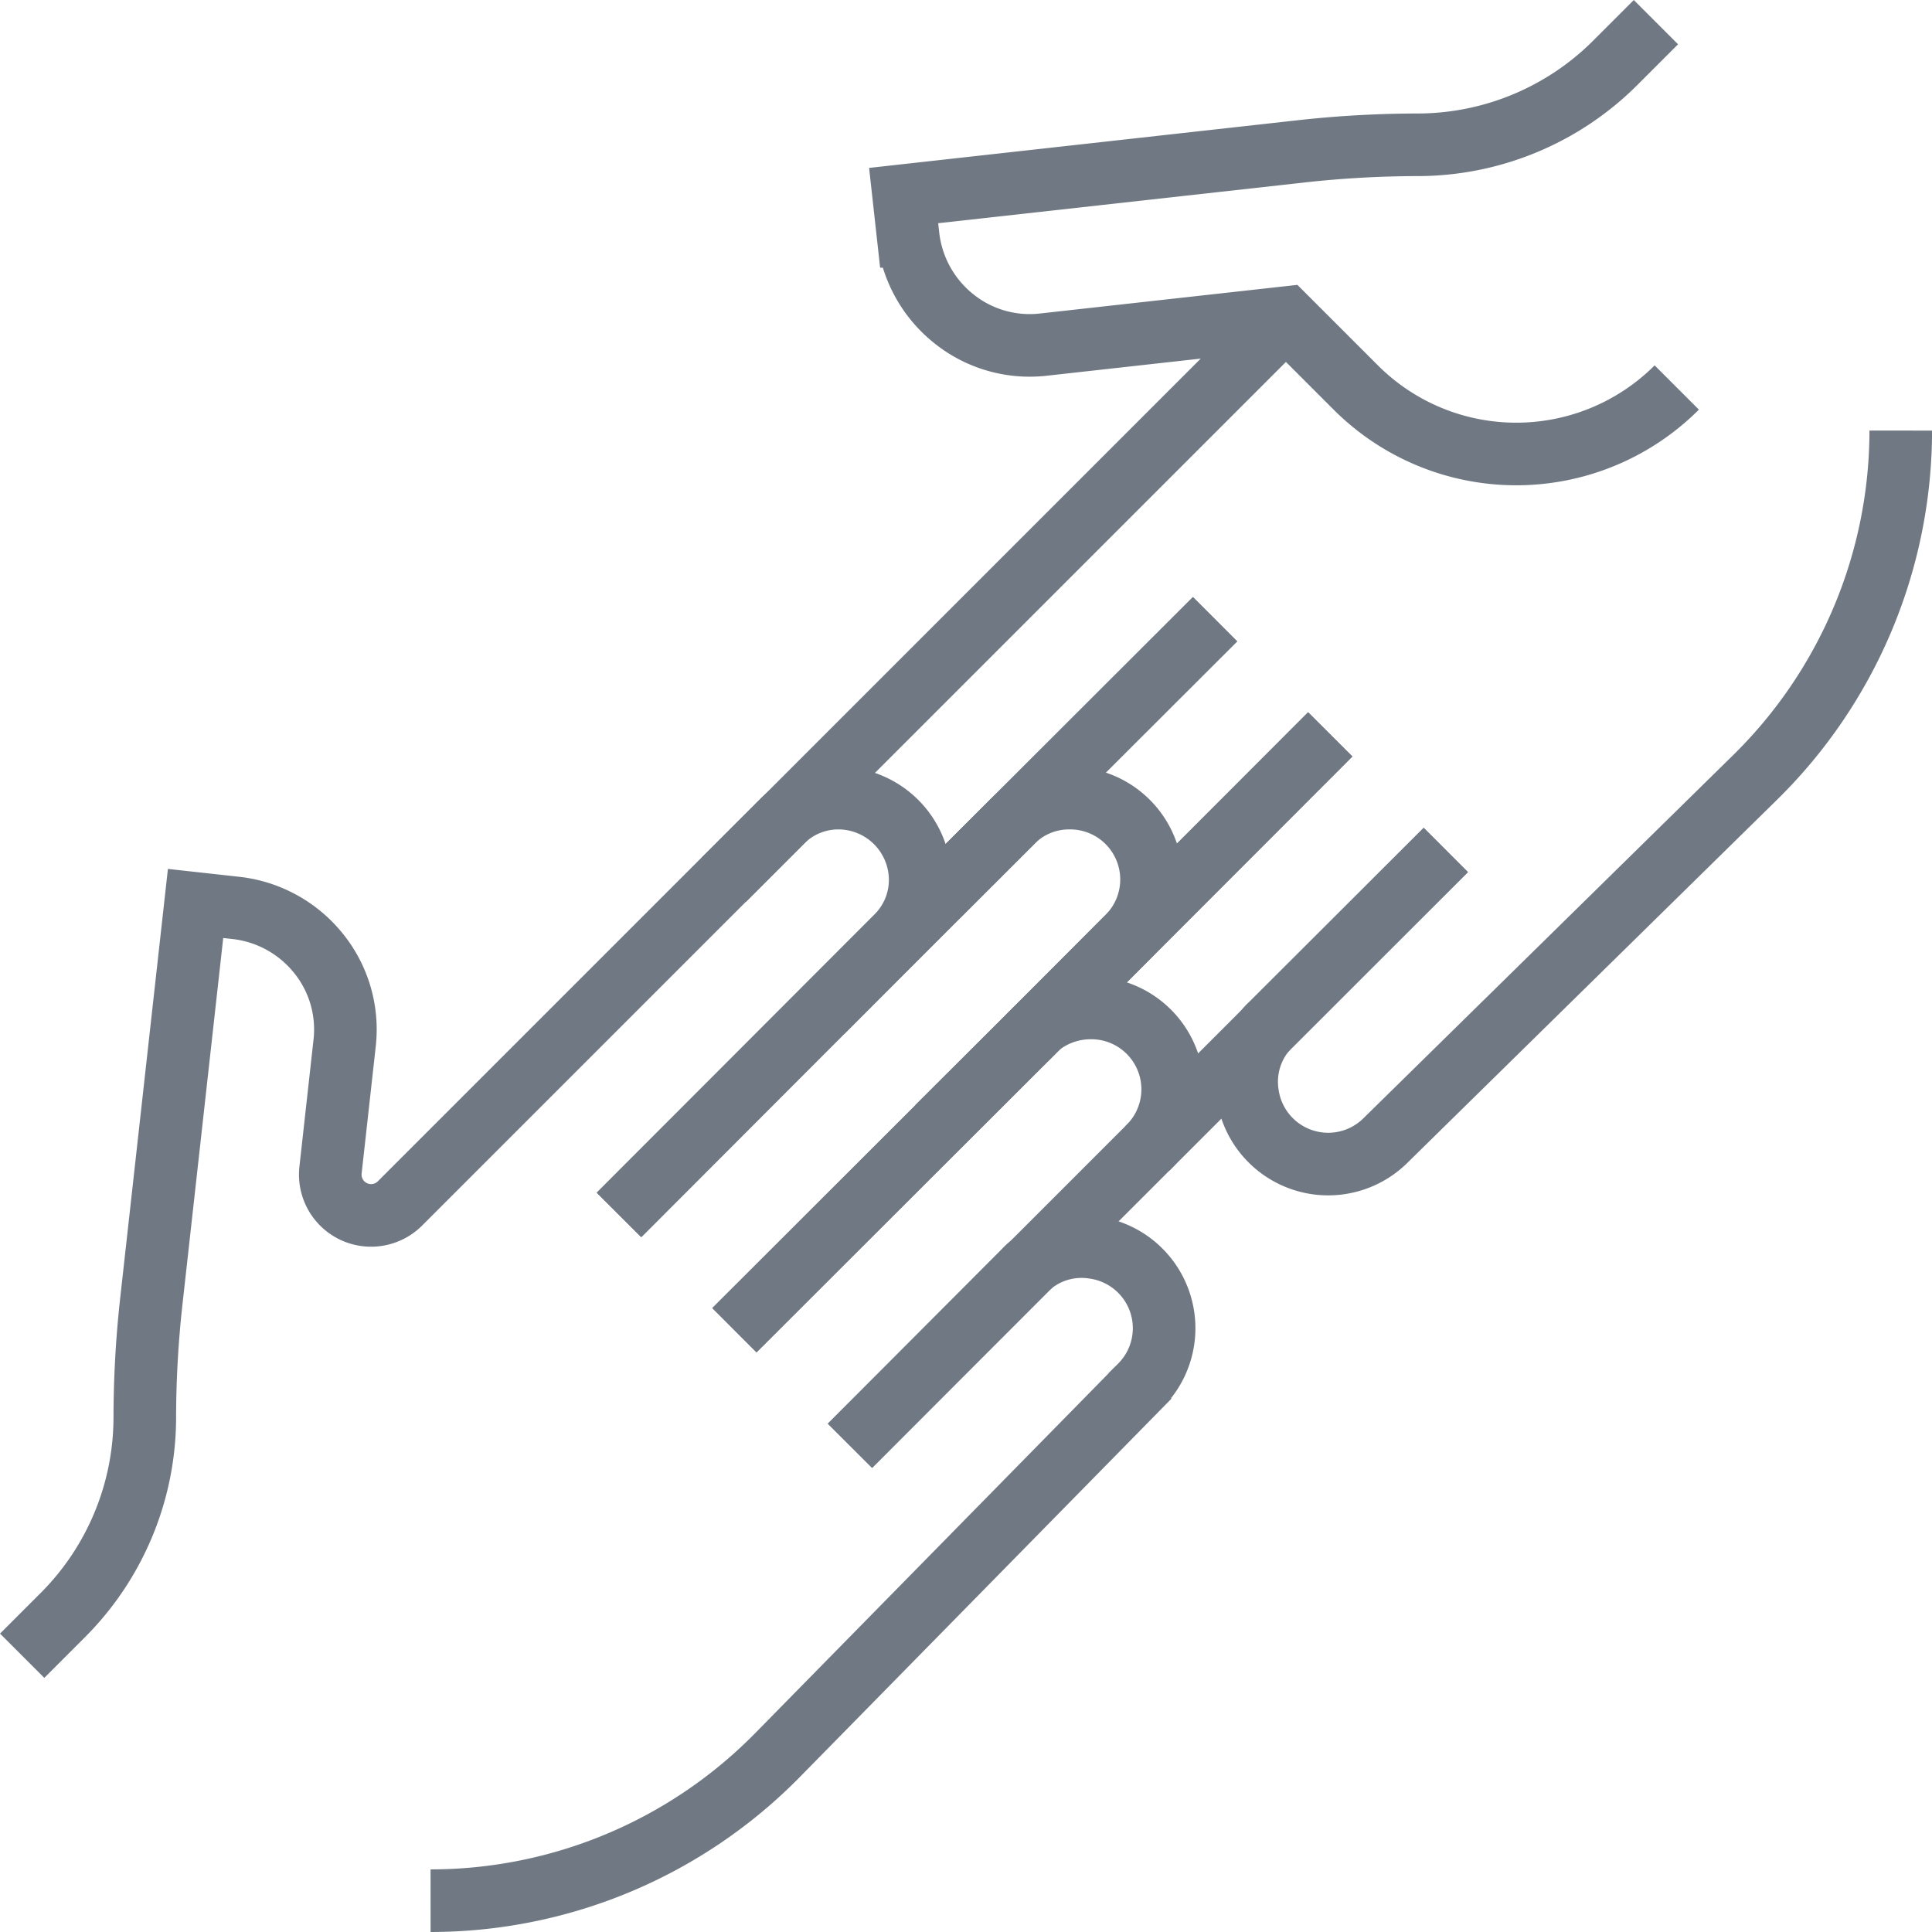
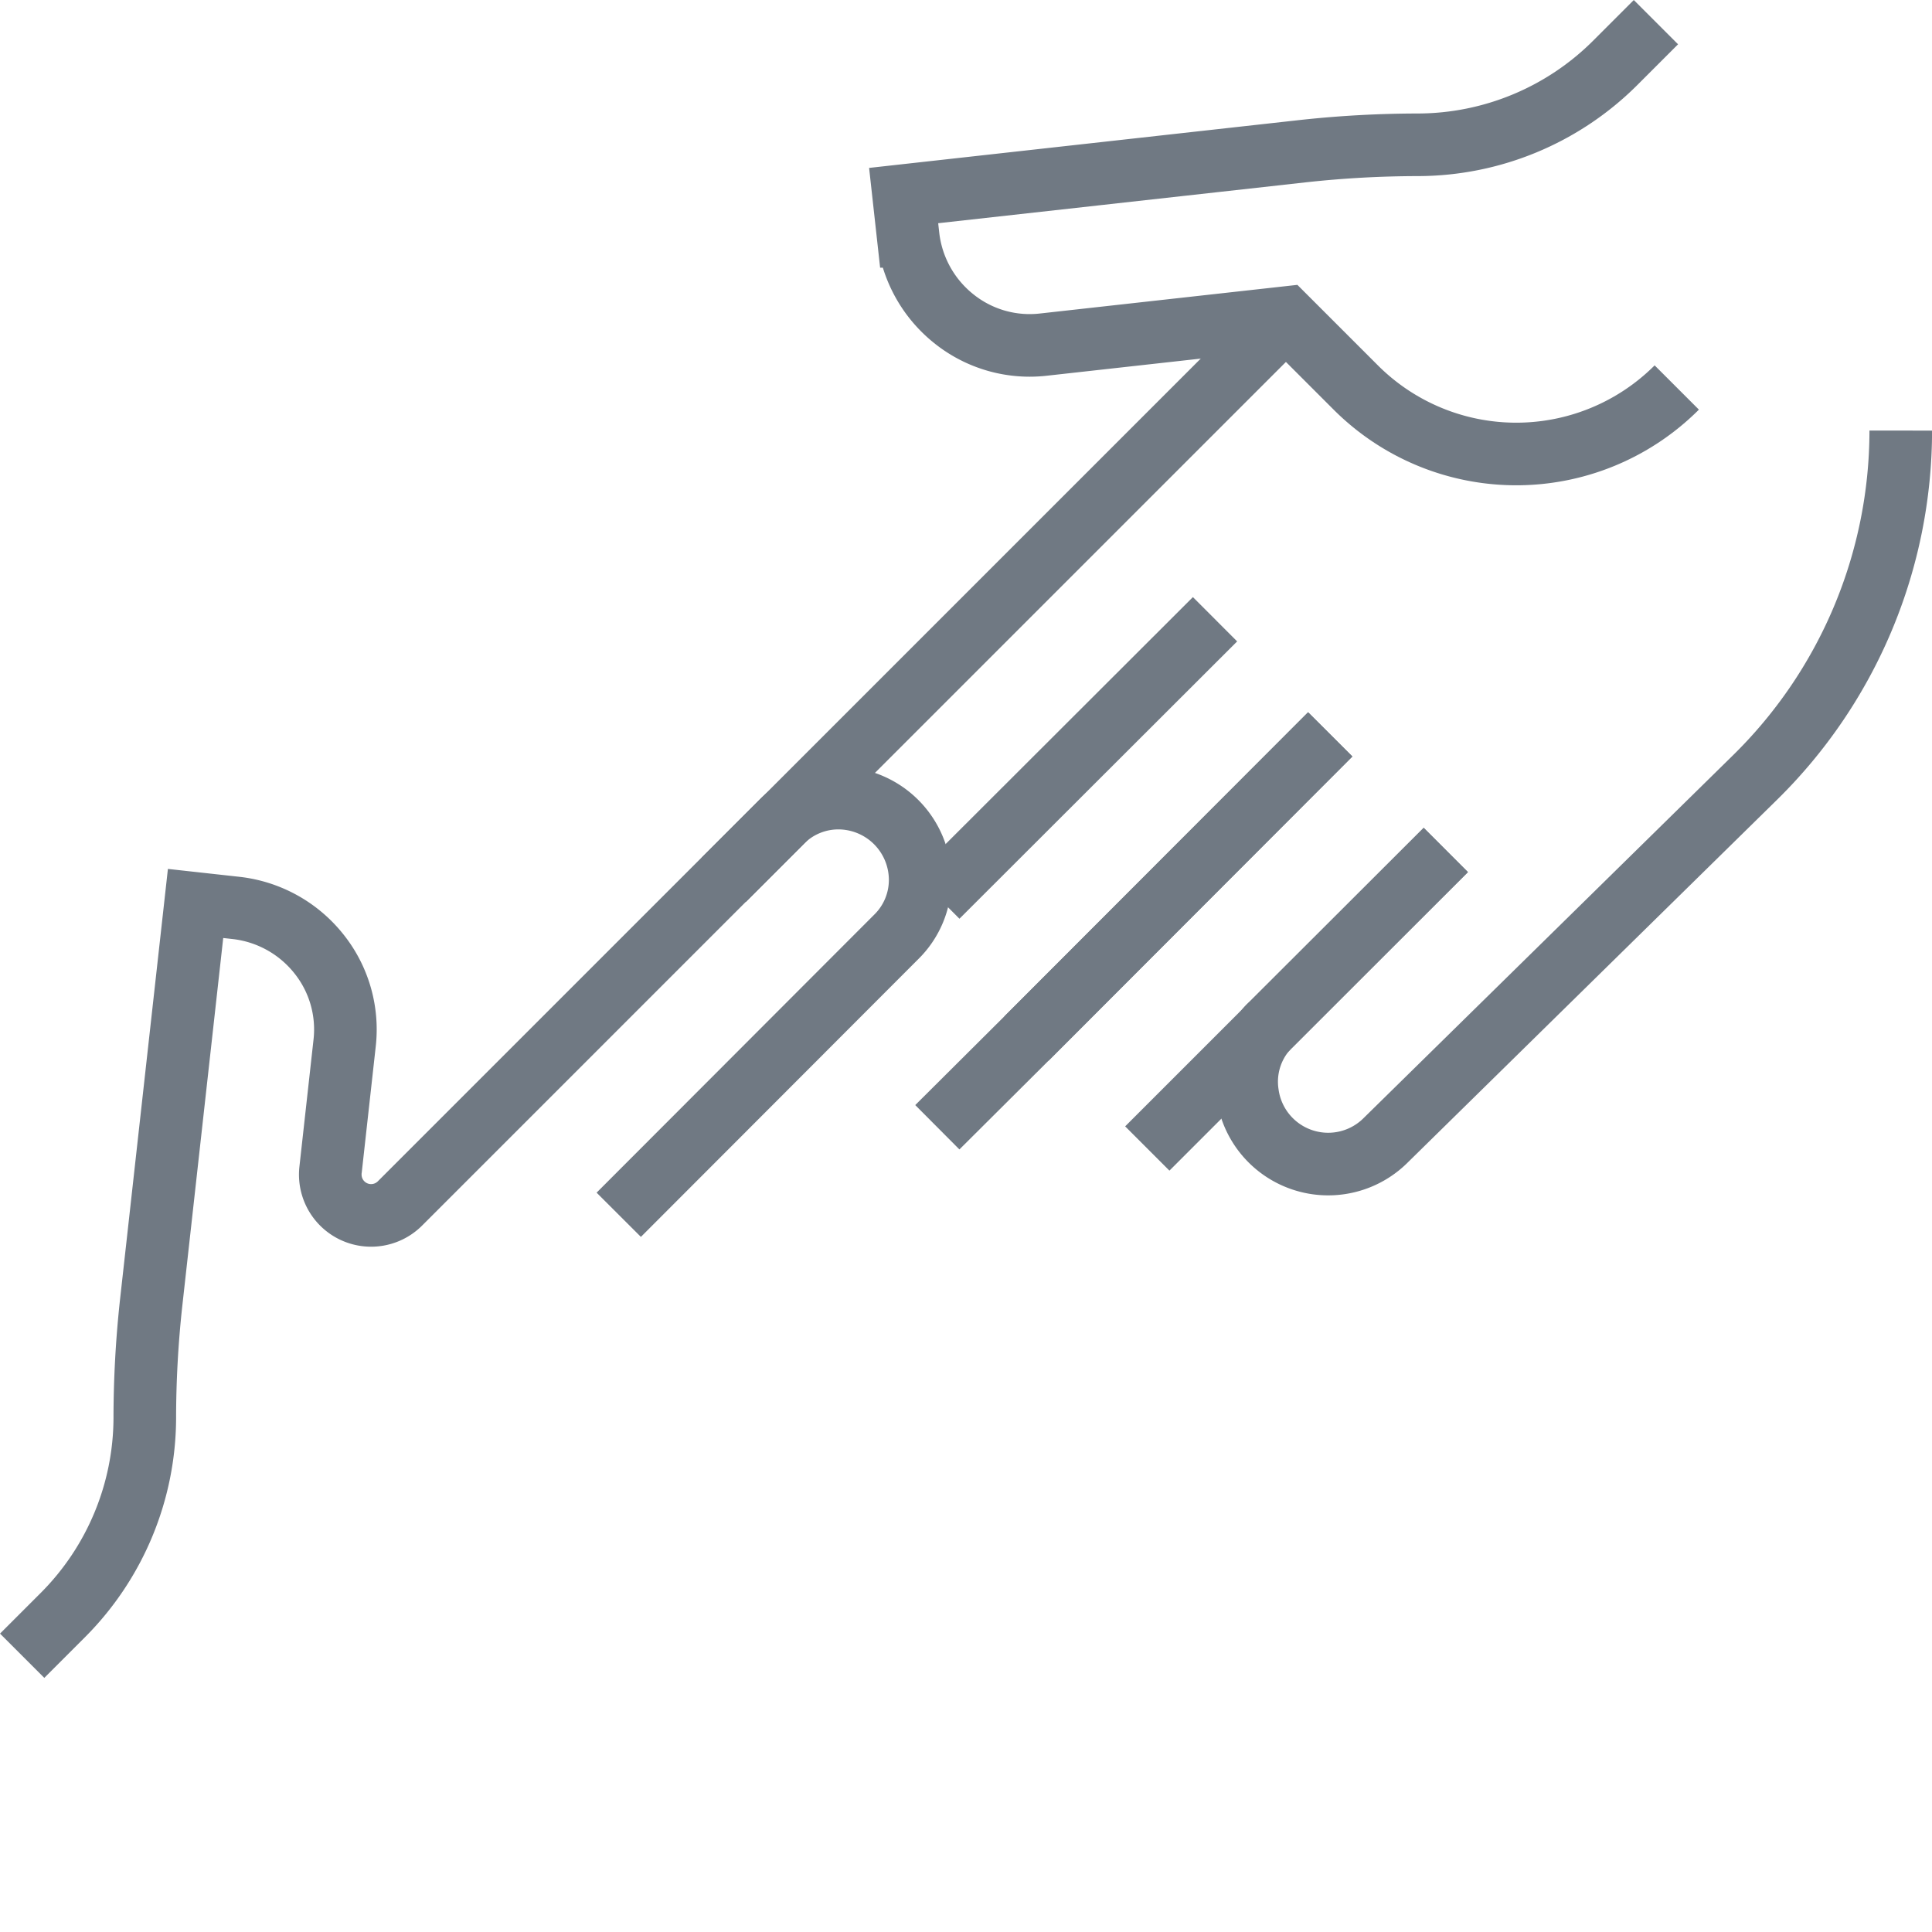
<svg xmlns="http://www.w3.org/2000/svg" viewBox="0 0 30.862 30.862">
  <g id="Group_1199" data-name="Group 1199" transform="translate(-212.646 -20.646)">
-     <path id="Path_946" data-name="Path 946" d="M230.44,50.287l4.86-4.854a1.326,1.326,0,0,1,.835-.294,1.3,1.3,0,0,1,.92,2.225l-1.892,1.892-2.877,2.877" transform="translate(-6.063 -8.392)" fill="none" stroke="#707983" stroke-miterlimit="10" stroke-width="1" />
-     <path id="Path_947" data-name="Path 947" d="M223,61.434a7.774,7.774,0,0,0,5.545-2.329l5.786-5.891A1.3,1.3,0,0,0,233.588,51a1.269,1.269,0,0,0-1.011.287.563.563,0,0,0-.091.085L229.7,54.167" transform="translate(-3.476 -10.426)" fill="none" stroke="#707983" stroke-miterlimit="10" stroke-width="1" />
-     <path id="Path_948" data-name="Path 948" d="M227.62,46.661l4.43-4.436,1.84-1.84a1.279,1.279,0,0,1,.926-.385,1.3,1.3,0,0,1,.92,2.225l-1.416,1.422L229.46,48.5" transform="translate(-5.082 -6.605)" fill="none" stroke="#707983" stroke-miterlimit="10" stroke-width="1" />
    <path id="Path_949" data-name="Path 949" d="M213,53.7l.659-.659a4.473,4.473,0,0,0,1.3-3.138,17.127,17.127,0,0,1,.1-1.827l.711-6.393.652.072a1.972,1.972,0,0,1,1.311.724,1.934,1.934,0,0,1,.418,1.435l-.225,2.027a.652.652,0,0,0,1.11.533l6.089-6.089a1.276,1.276,0,0,1,.92-.385,1.309,1.309,0,0,1,1.3,1.3,1.276,1.276,0,0,1-.385.92l-4.43,4.436" transform="translate(0 -6.605)" fill="none" stroke="#707983" stroke-miterlimit="10" stroke-width="1" />
    <line id="Line_315" data-name="Line 315" y1="8.977" x2="8.977" transform="translate(224.208 25.723)" fill="none" stroke="#707983" stroke-miterlimit="10" stroke-width="1" />
    <line id="Line_316" data-name="Line 316" x1="4.436" y2="4.43" transform="translate(227.619 30.538)" fill="none" stroke="#707983" stroke-miterlimit="10" stroke-width="1" />
    <line id="Line_317" data-name="Line 317" y1="4.86" x2="4.854" transform="translate(229.042 32.377)" fill="none" stroke="#707983" stroke-miterlimit="10" stroke-width="1" />
    <path id="Path_950" data-name="Path 950" d="M245.319,41.27l-2.877,2.877-1.892,1.892" transform="translate(-9.577 -7.047)" fill="none" stroke="#707983" stroke-miterlimit="10" stroke-width="1" />
    <path id="Path_951" data-name="Path 951" d="M246.167,37.7l-2.792,2.786a.564.564,0,0,0-.085.091A1.269,1.269,0,0,0,243,41.588a1.3,1.3,0,0,0,2.212.744l5.891-5.786A7.774,7.774,0,0,0,253.435,31" transform="translate(-10.426 -3.476)" fill="none" stroke="#707983" stroke-miterlimit="10" stroke-width="1" />
-     <path id="Path_952" data-name="Path 952" d="M232.59,41.889l1.84-1.84,4.436-4.43" transform="translate(-6.81 -5.082)" fill="none" stroke="#707983" stroke-miterlimit="10" stroke-width="1" />
    <path id="Path_953" data-name="Path 953" d="M241.686,38.44l-4.854,4.86-1.422,1.416" transform="translate(-7.791 -6.063)" fill="none" stroke="#707983" stroke-miterlimit="10" stroke-width="1" />
    <path id="Path_954" data-name="Path 954" d="M246.6,21l-.659.659a4.473,4.473,0,0,1-3.138,1.3,17.134,17.134,0,0,0-1.827.1l-6.393.711.072.652a1.971,1.971,0,0,0,.724,1.311,1.934,1.934,0,0,0,1.435.418l3.875-.431,1.116,1.116a3.626,3.626,0,0,0,5.128,0" transform="translate(-7.502)" fill="none" stroke="#707983" stroke-miterlimit="10" stroke-width="1" />
  </g>
</svg>